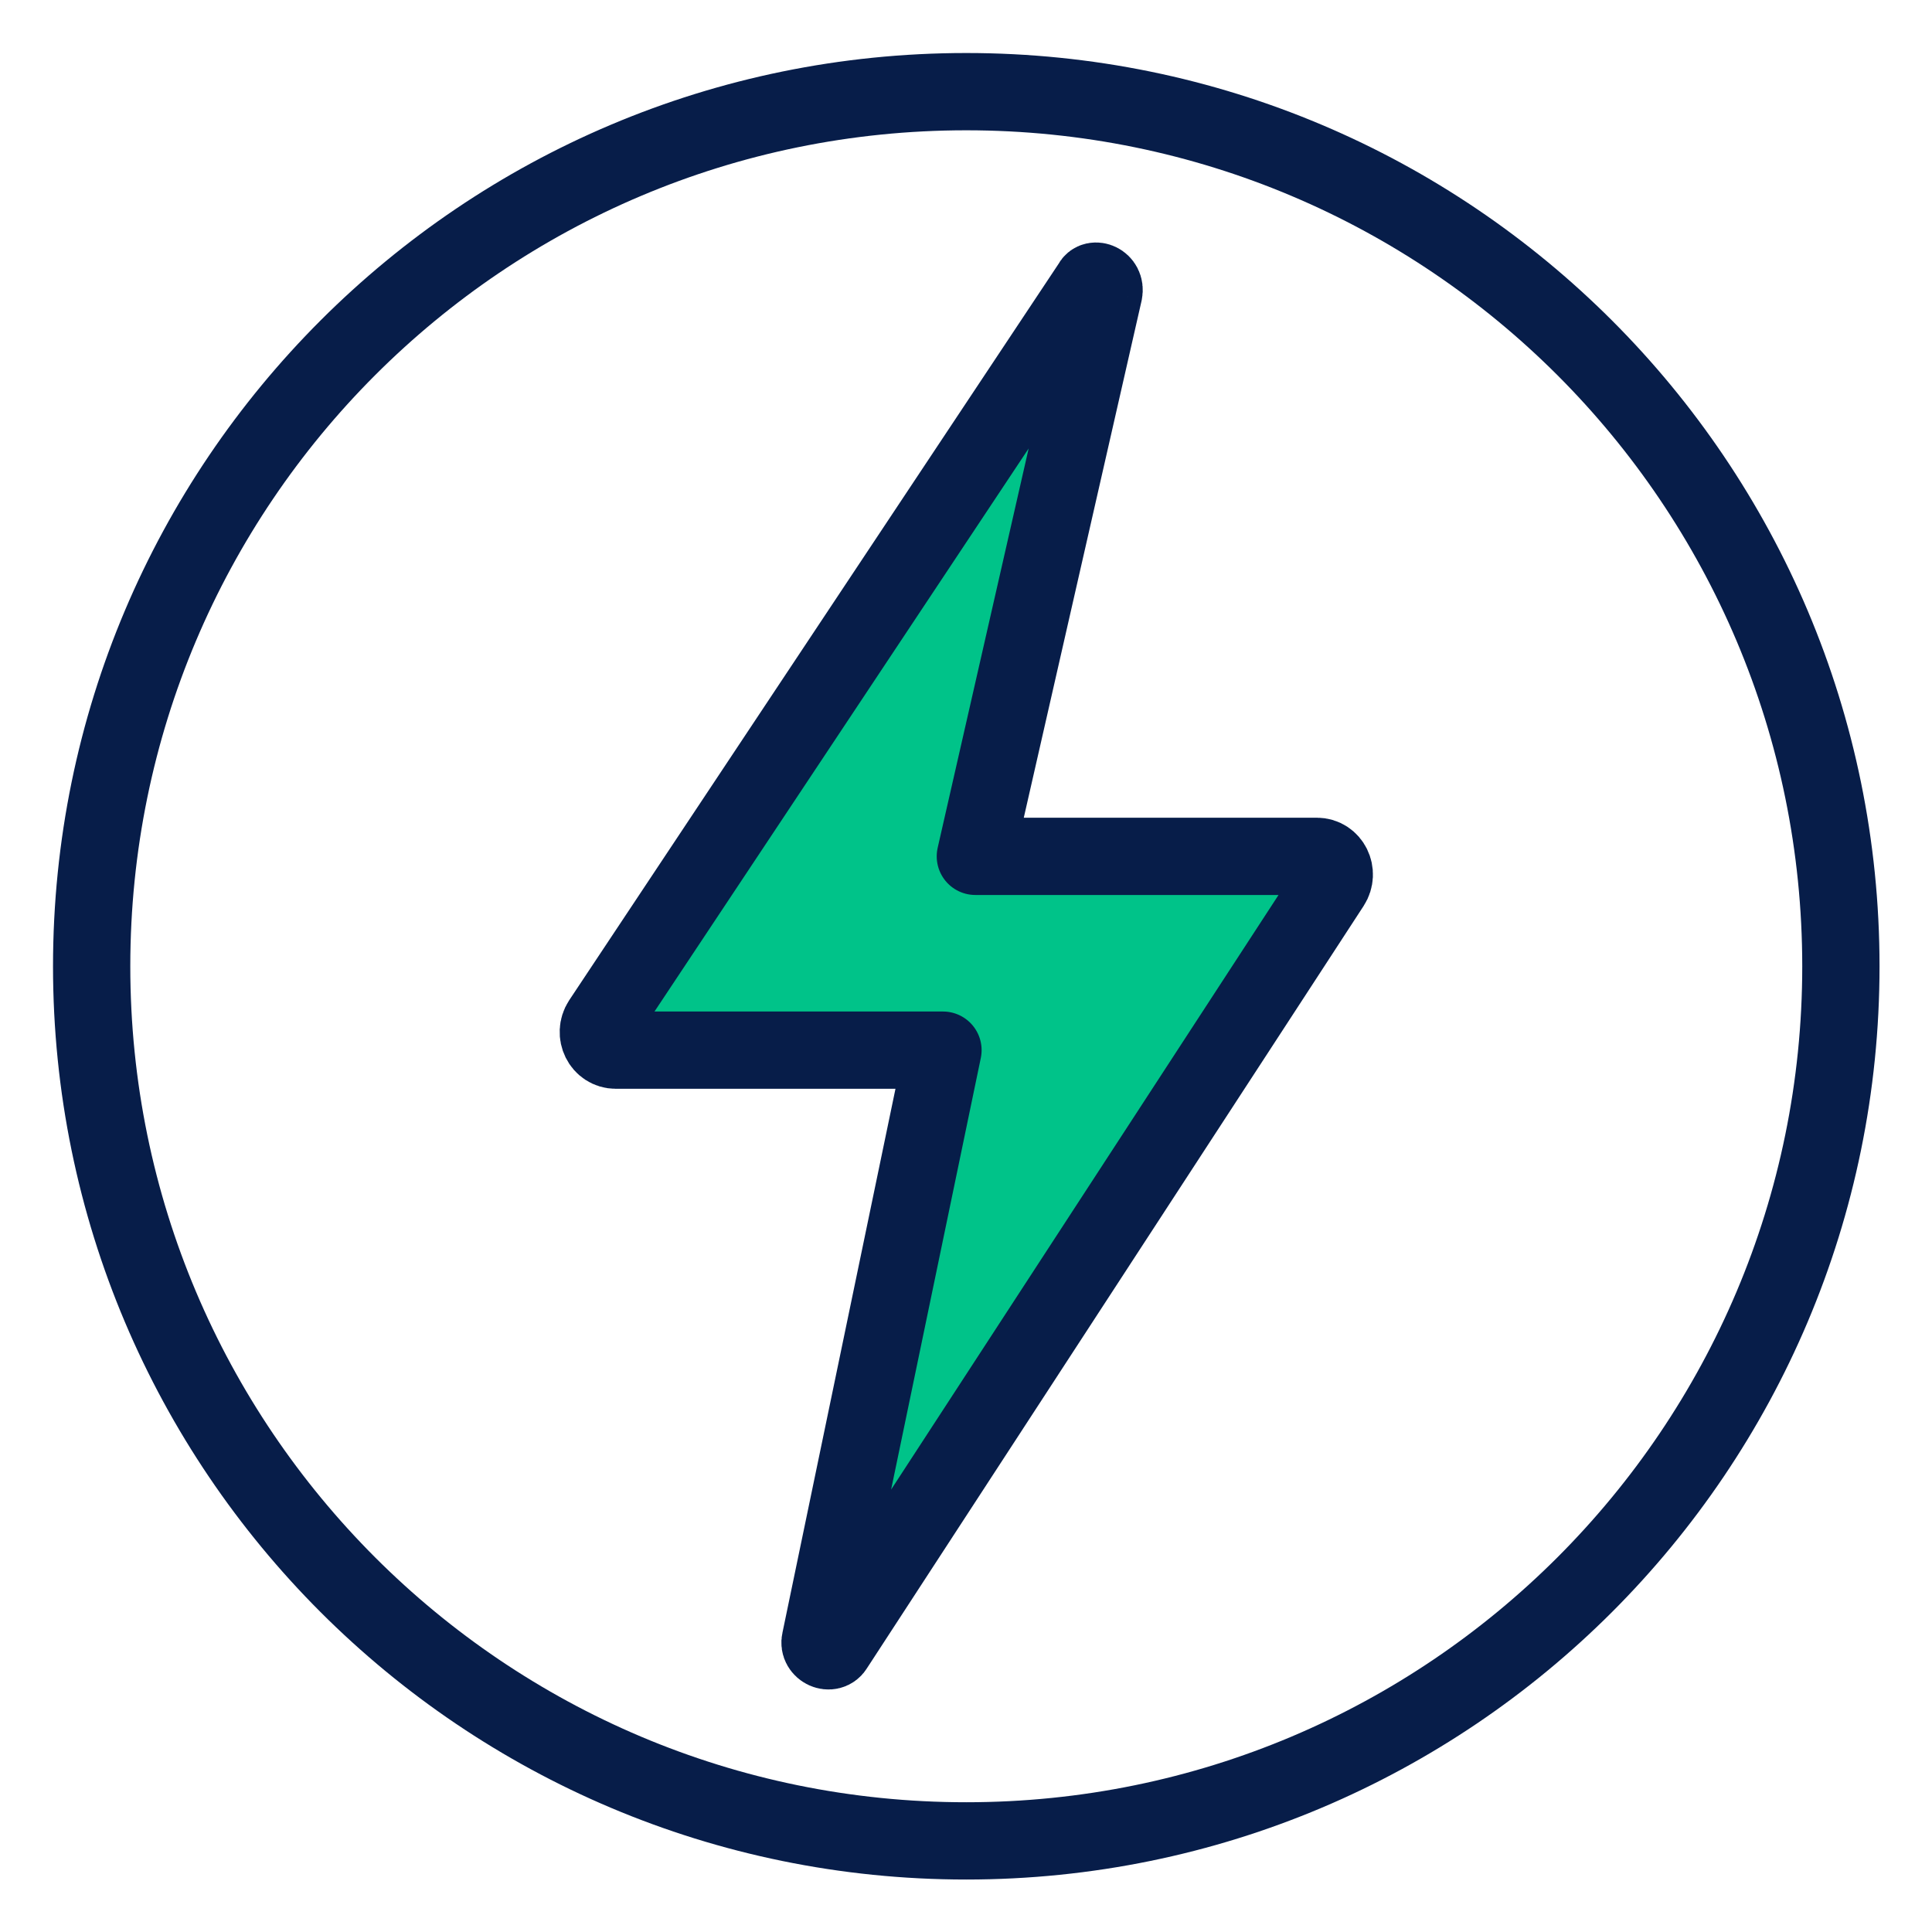
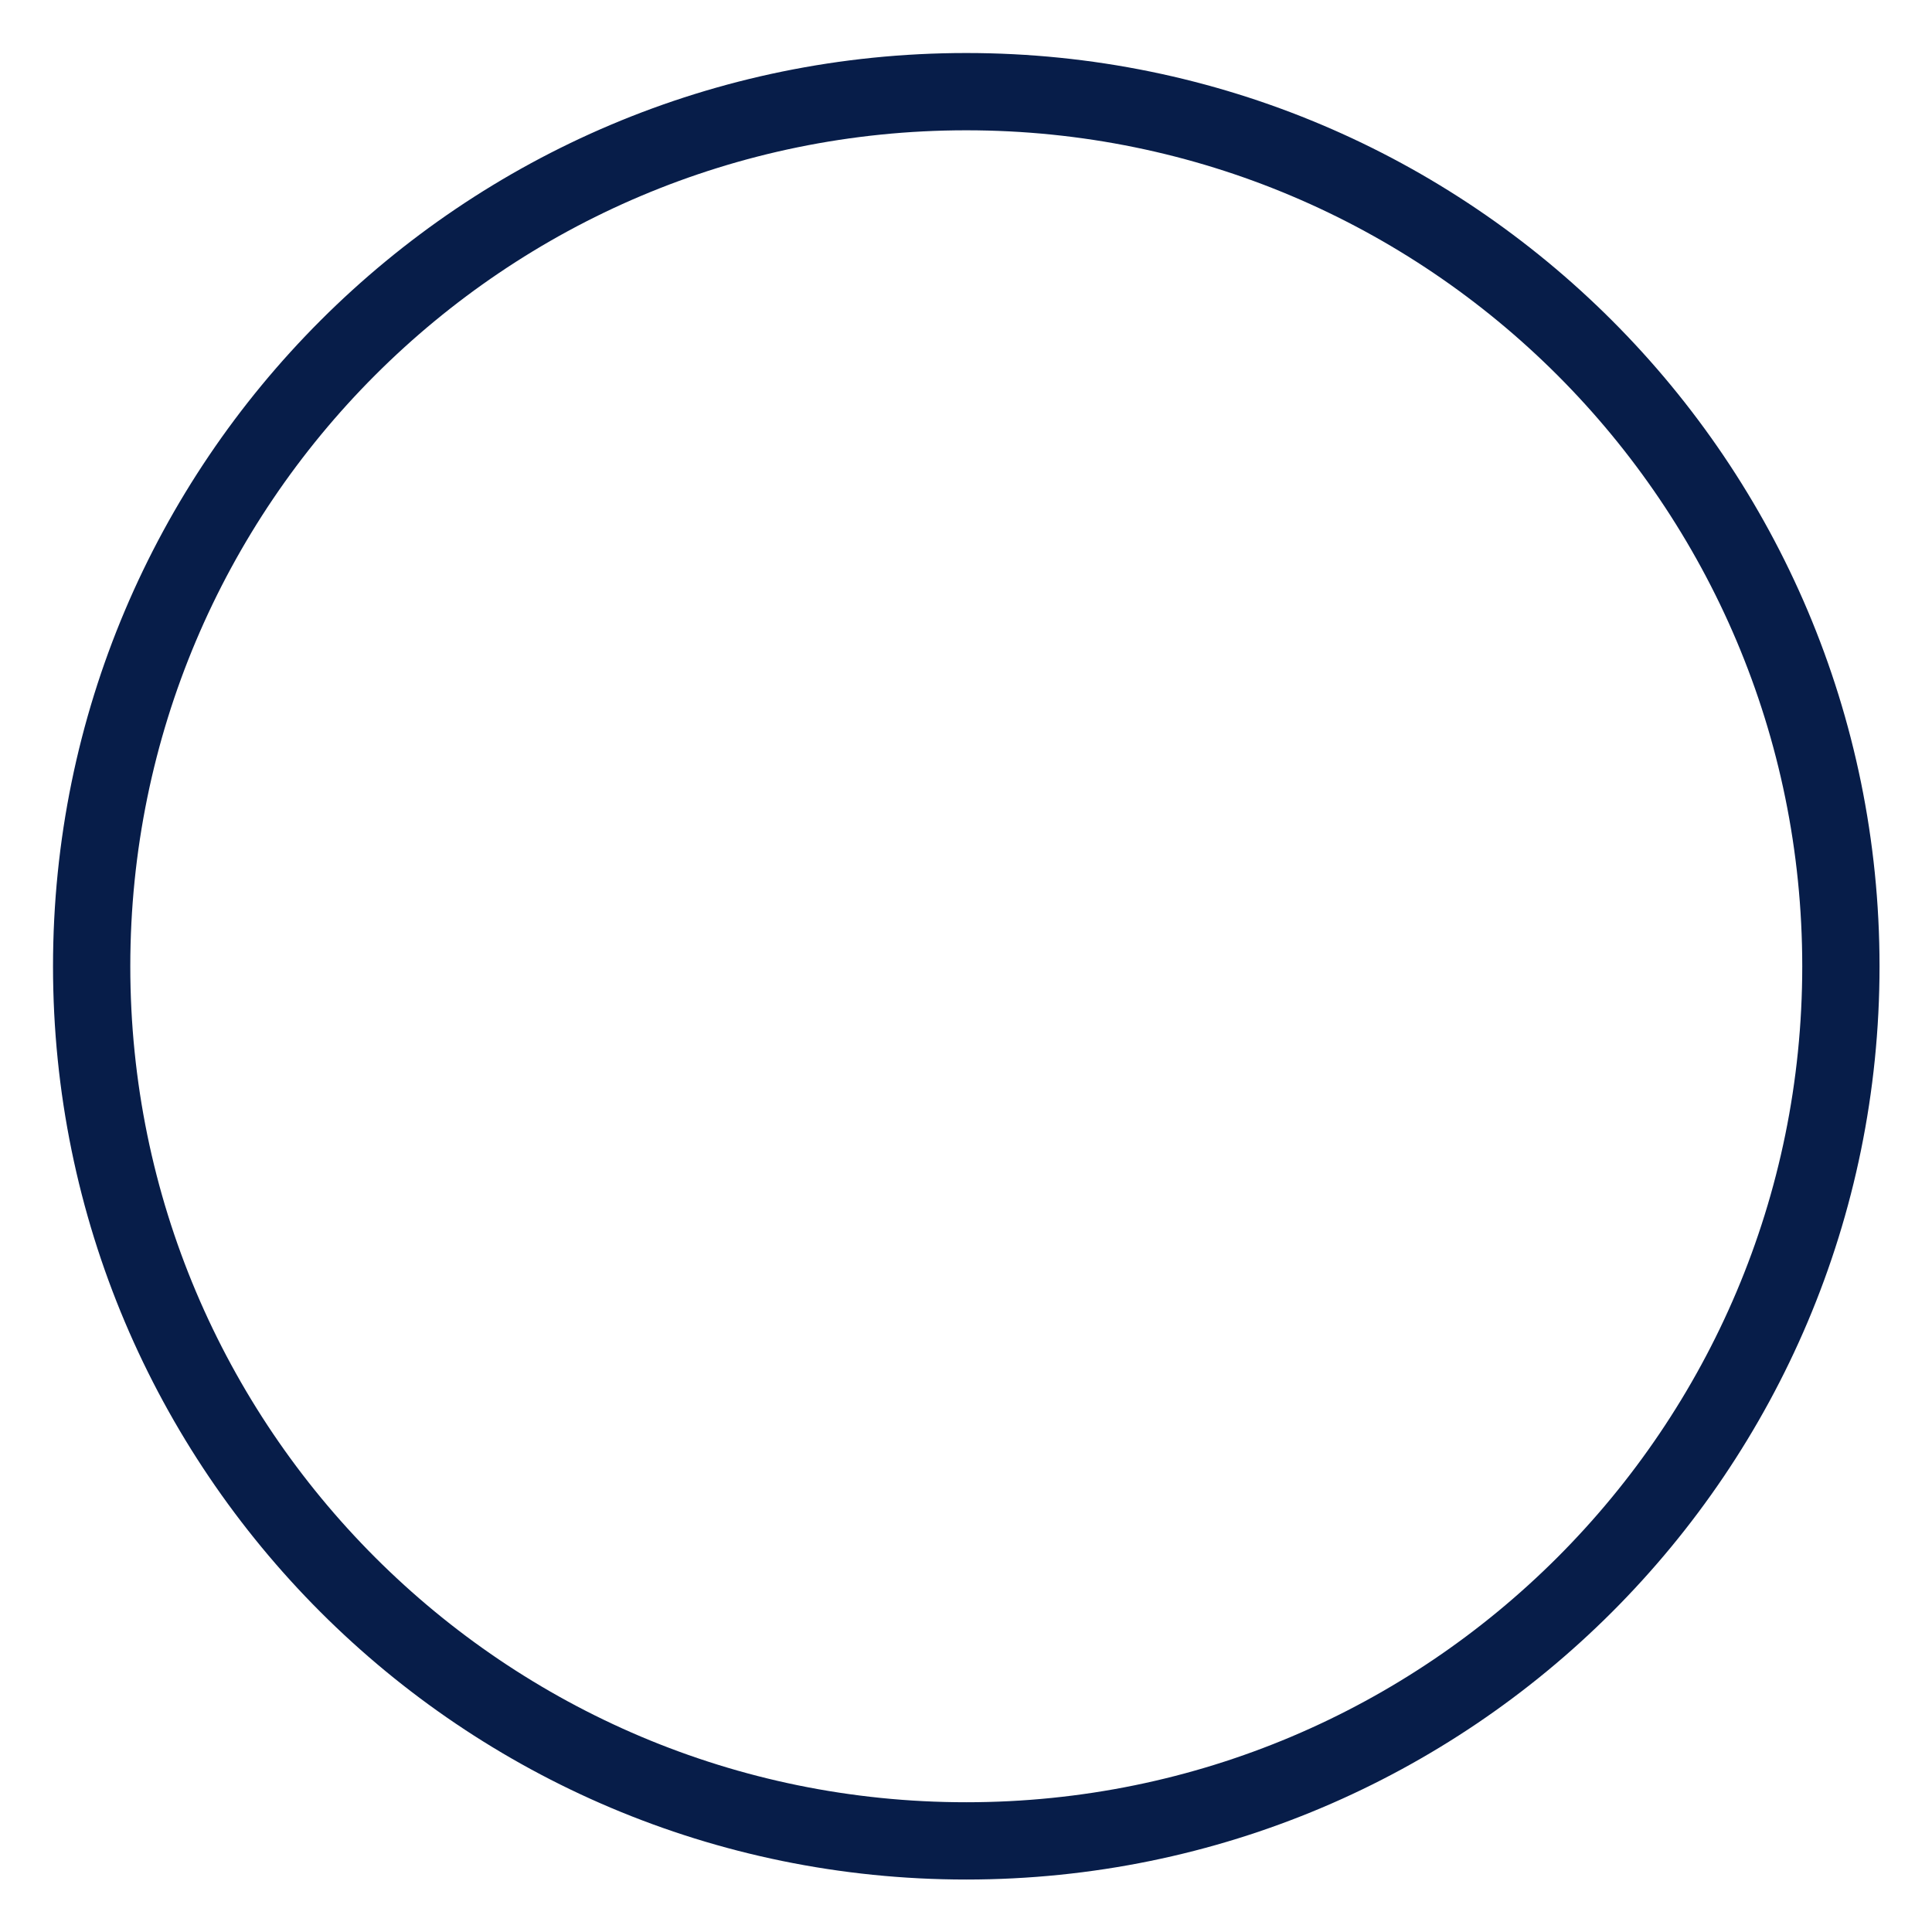
<svg xmlns="http://www.w3.org/2000/svg" width="25" height="25" viewBox="0 0 25 25" fill="none">
-   <path d="M14.284 3.783L12.621 11.081H17.039C17.225 11.081 17.328 11.294 17.225 11.452L10.8 21.313C10.745 21.416 10.587 21.341 10.614 21.231L12.202 13.589H7.969C7.783 13.589 7.68 13.376 7.783 13.218L14.126 3.673C14.153 3.598 14.311 3.646 14.284 3.783Z" fill="#00C389" stroke="#071D49" stroke-miterlimit="10" stroke-linecap="round" stroke-linejoin="round" />
  <path d="M12.503 23.821C18.754 23.821 23.821 18.754 23.821 12.504C23.821 6.253 18.754 1.186 12.503 1.186C6.253 1.186 1.186 6.253 1.186 12.504C1.186 18.754 6.253 23.821 12.503 23.821Z" stroke="#071D49" stroke-miterlimit="10" stroke-linecap="round" stroke-linejoin="round" />
</svg>